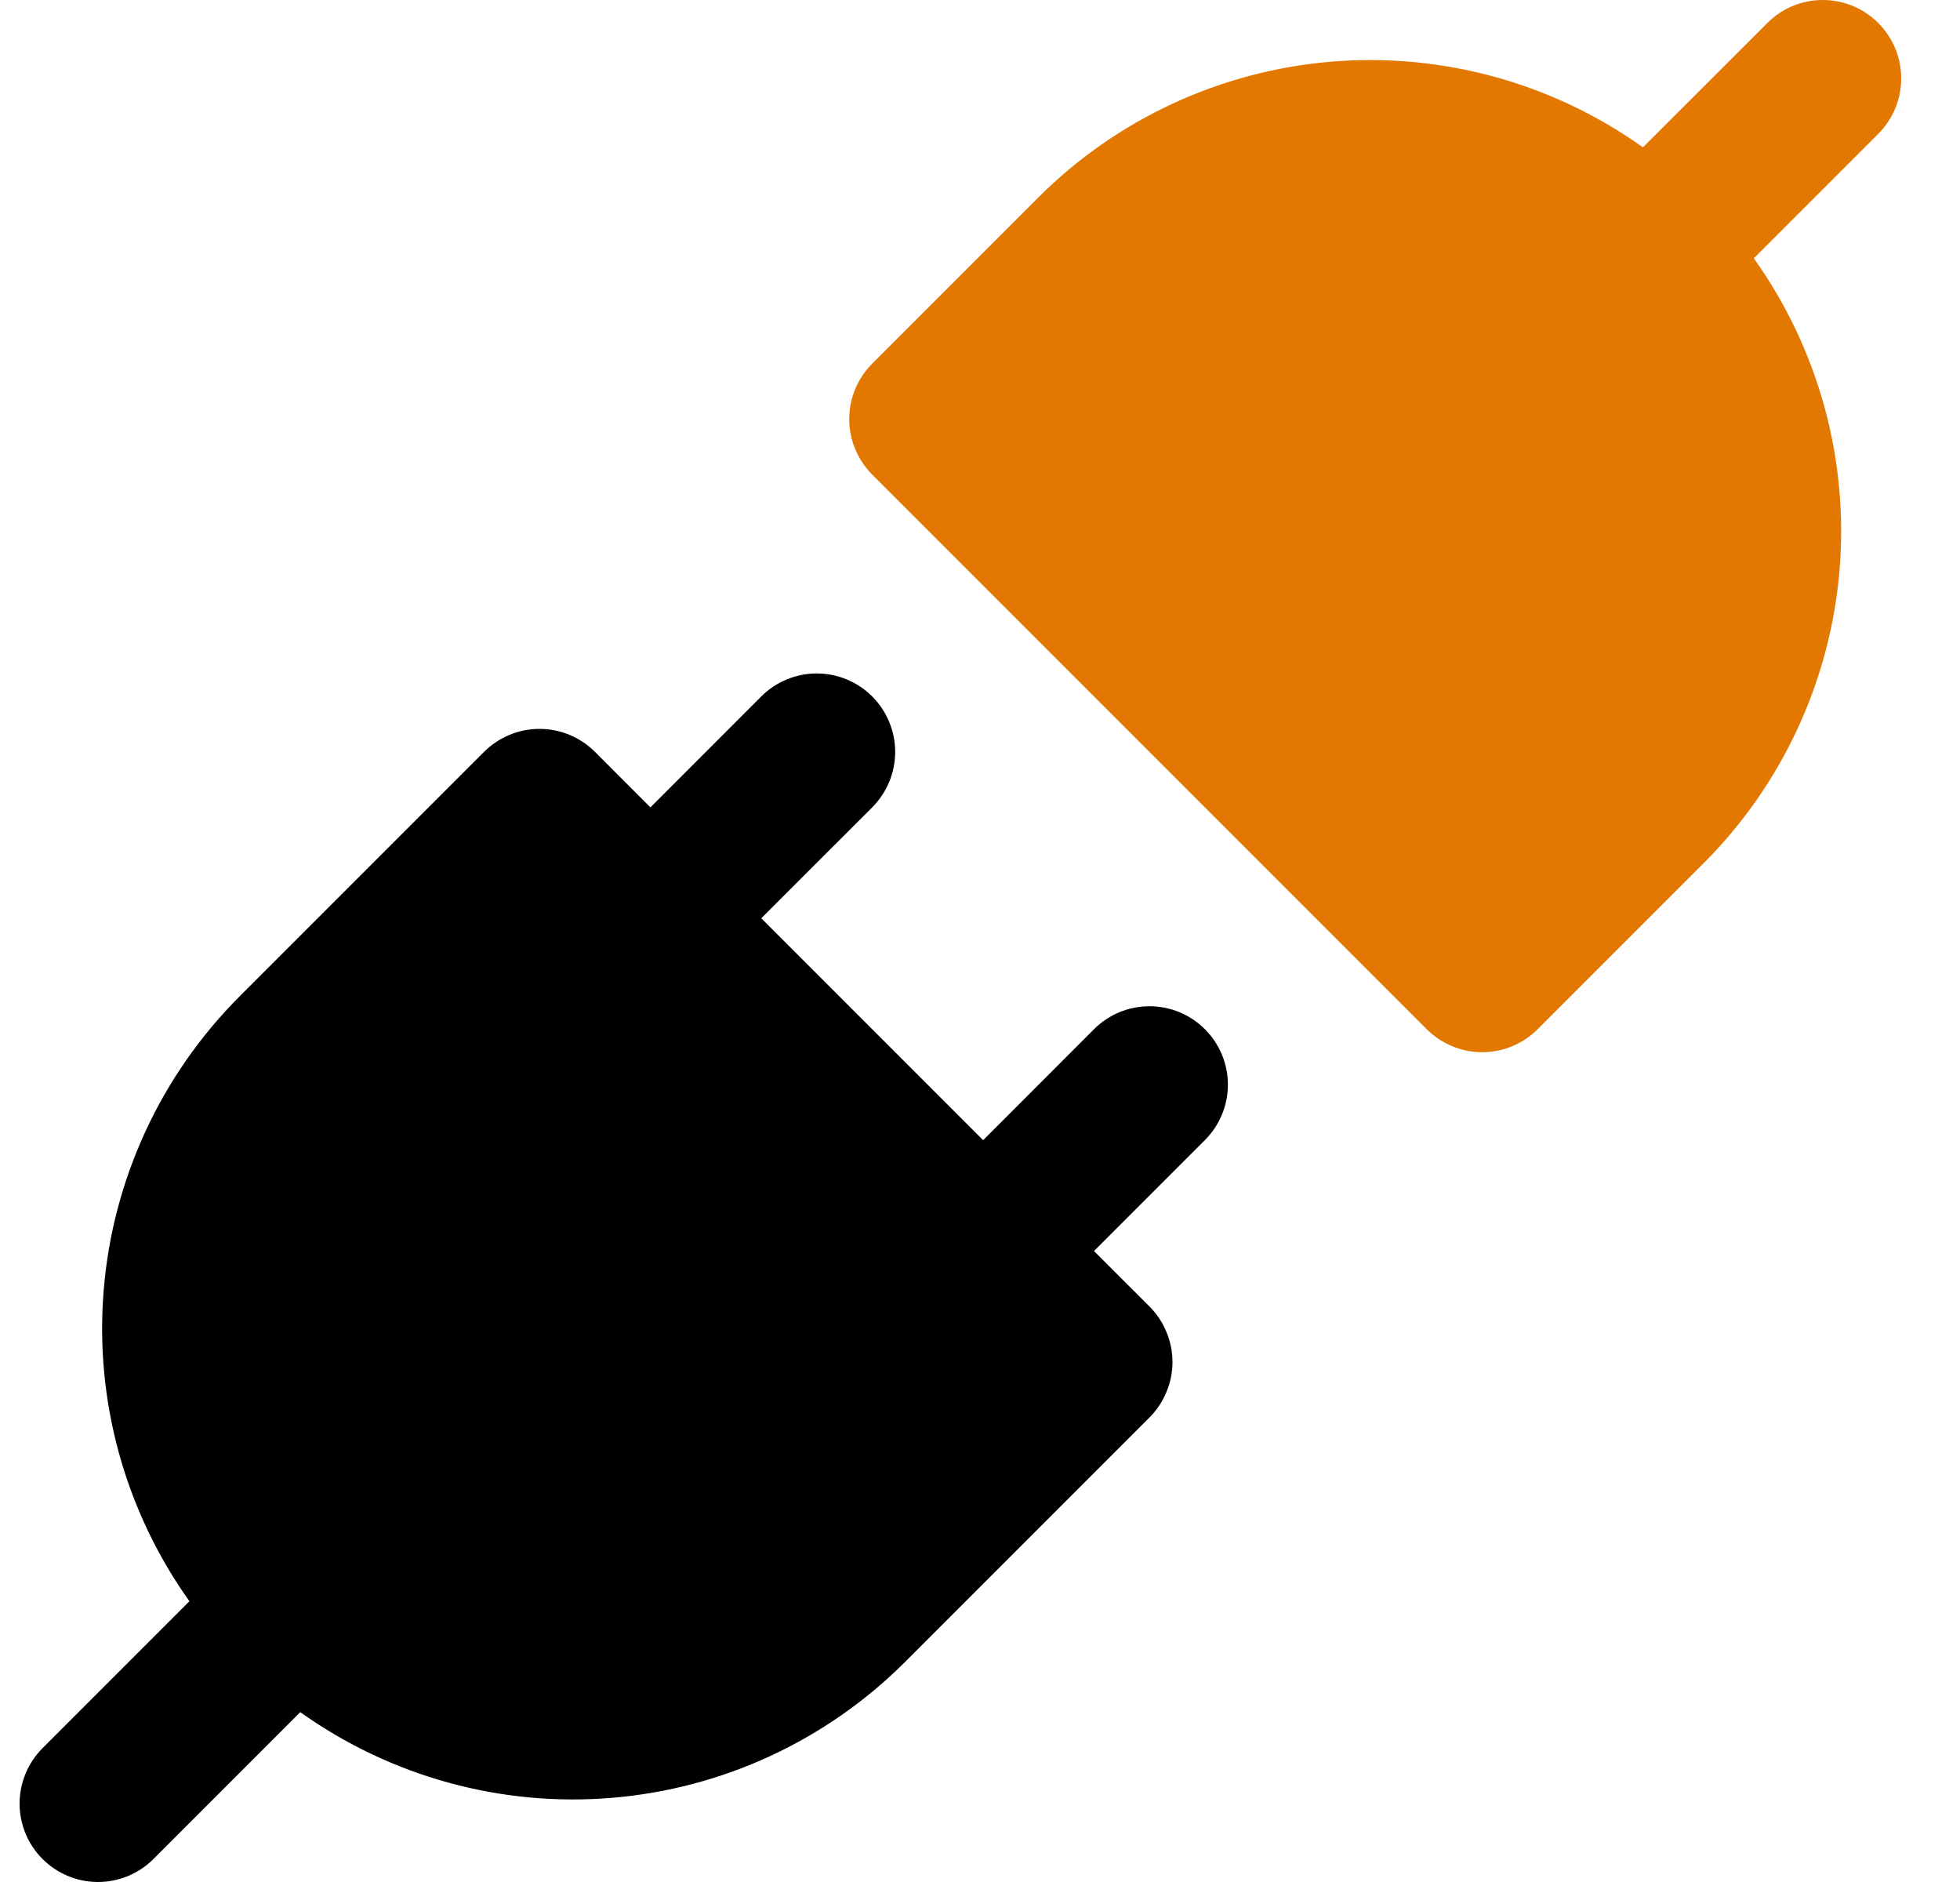
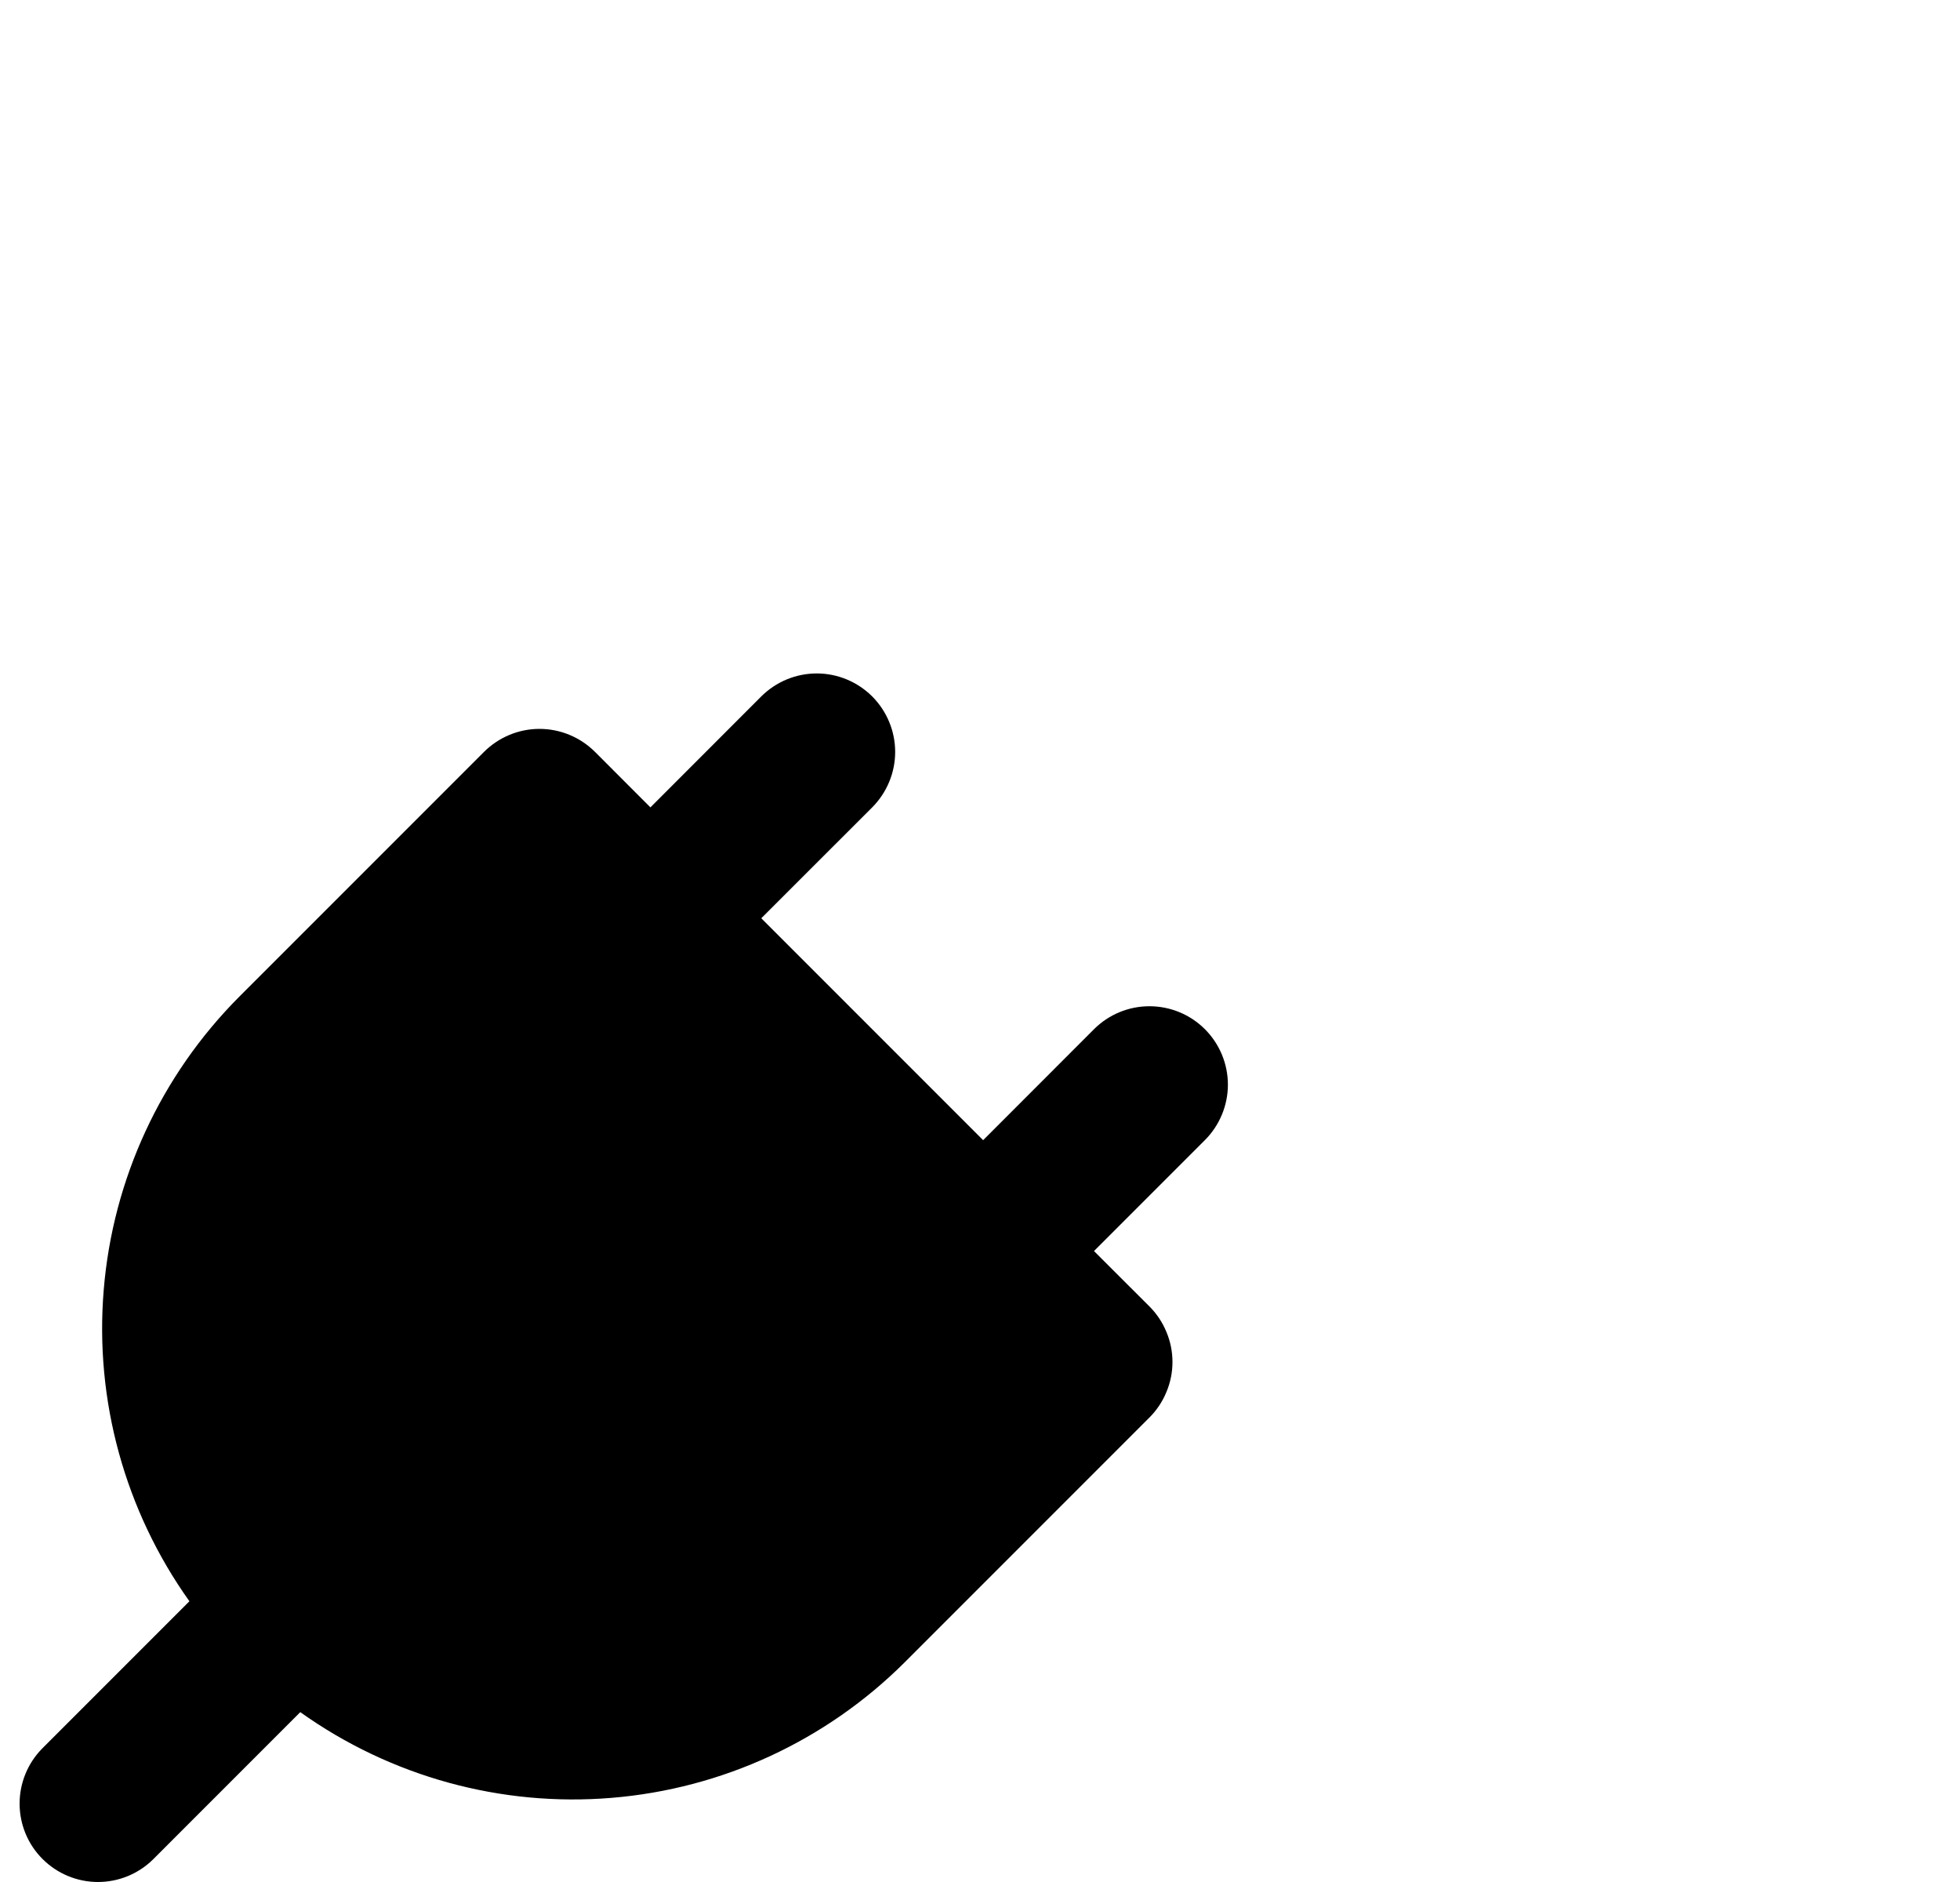
<svg xmlns="http://www.w3.org/2000/svg" width="25" height="24" viewBox="0 0 25 24" fill="none">
-   <path d="M23.957 0.293C23.864 0.2 23.754 0.126 23.633 0.076C23.511 0.026 23.381 0 23.25 0C23.118 0 22.988 0.026 22.867 0.076C22.746 0.126 22.635 0.2 22.543 0.293L20.956 1.879C19.803 1.057 18.396 0.67 16.985 0.786C15.574 0.903 14.249 1.515 13.247 2.515L11.125 4.637C10.938 4.825 10.832 5.079 10.832 5.345C10.832 5.61 10.938 5.864 11.125 6.052L18.198 13.125C18.291 13.218 18.401 13.291 18.523 13.342C18.644 13.392 18.774 13.418 18.905 13.418C19.037 13.418 19.167 13.392 19.288 13.342C19.41 13.291 19.52 13.218 19.613 13.125L21.735 11.003C22.735 10.001 23.347 8.676 23.464 7.265C23.58 5.854 23.193 4.447 22.37 3.294L23.957 1.707C24.05 1.615 24.123 1.504 24.174 1.383C24.224 1.262 24.25 1.132 24.25 1C24.25 0.869 24.224 0.739 24.174 0.617C24.123 0.496 24.05 0.386 23.957 0.293Z" fill="#E27800" />
  <path d="M13.954 13.125L12.54 14.54L9.71 11.71L11.125 10.296C11.312 10.108 11.418 9.854 11.418 9.589C11.418 9.323 11.312 9.069 11.125 8.881C10.937 8.694 10.683 8.588 10.418 8.588C10.152 8.588 9.898 8.694 9.71 8.881L8.296 10.296L7.589 9.588C7.401 9.401 7.147 9.295 6.881 9.295C6.616 9.295 6.362 9.401 6.174 9.588L3.052 12.71C2.052 13.713 1.439 15.037 1.323 16.449C1.206 17.86 1.594 19.267 2.416 20.42L0.537 22.299C0.352 22.487 0.249 22.741 0.25 23.004C0.251 23.268 0.356 23.521 0.543 23.707C0.729 23.893 0.982 23.999 1.246 24C1.509 24.001 1.763 23.898 1.951 23.713L3.83 21.834C4.983 22.656 6.39 23.044 7.801 22.927C9.213 22.811 10.537 22.198 11.54 21.198L14.662 18.076C14.755 17.983 14.828 17.873 14.878 17.751C14.929 17.63 14.955 17.5 14.955 17.369C14.955 17.237 14.929 17.107 14.878 16.986C14.828 16.864 14.755 16.754 14.662 16.661L13.954 15.954L15.369 14.539C15.556 14.351 15.662 14.097 15.662 13.832C15.662 13.567 15.556 13.312 15.369 13.125C15.181 12.937 14.927 12.832 14.661 12.832C14.396 12.832 14.142 12.937 13.954 13.125Z" fill="black" />
</svg>